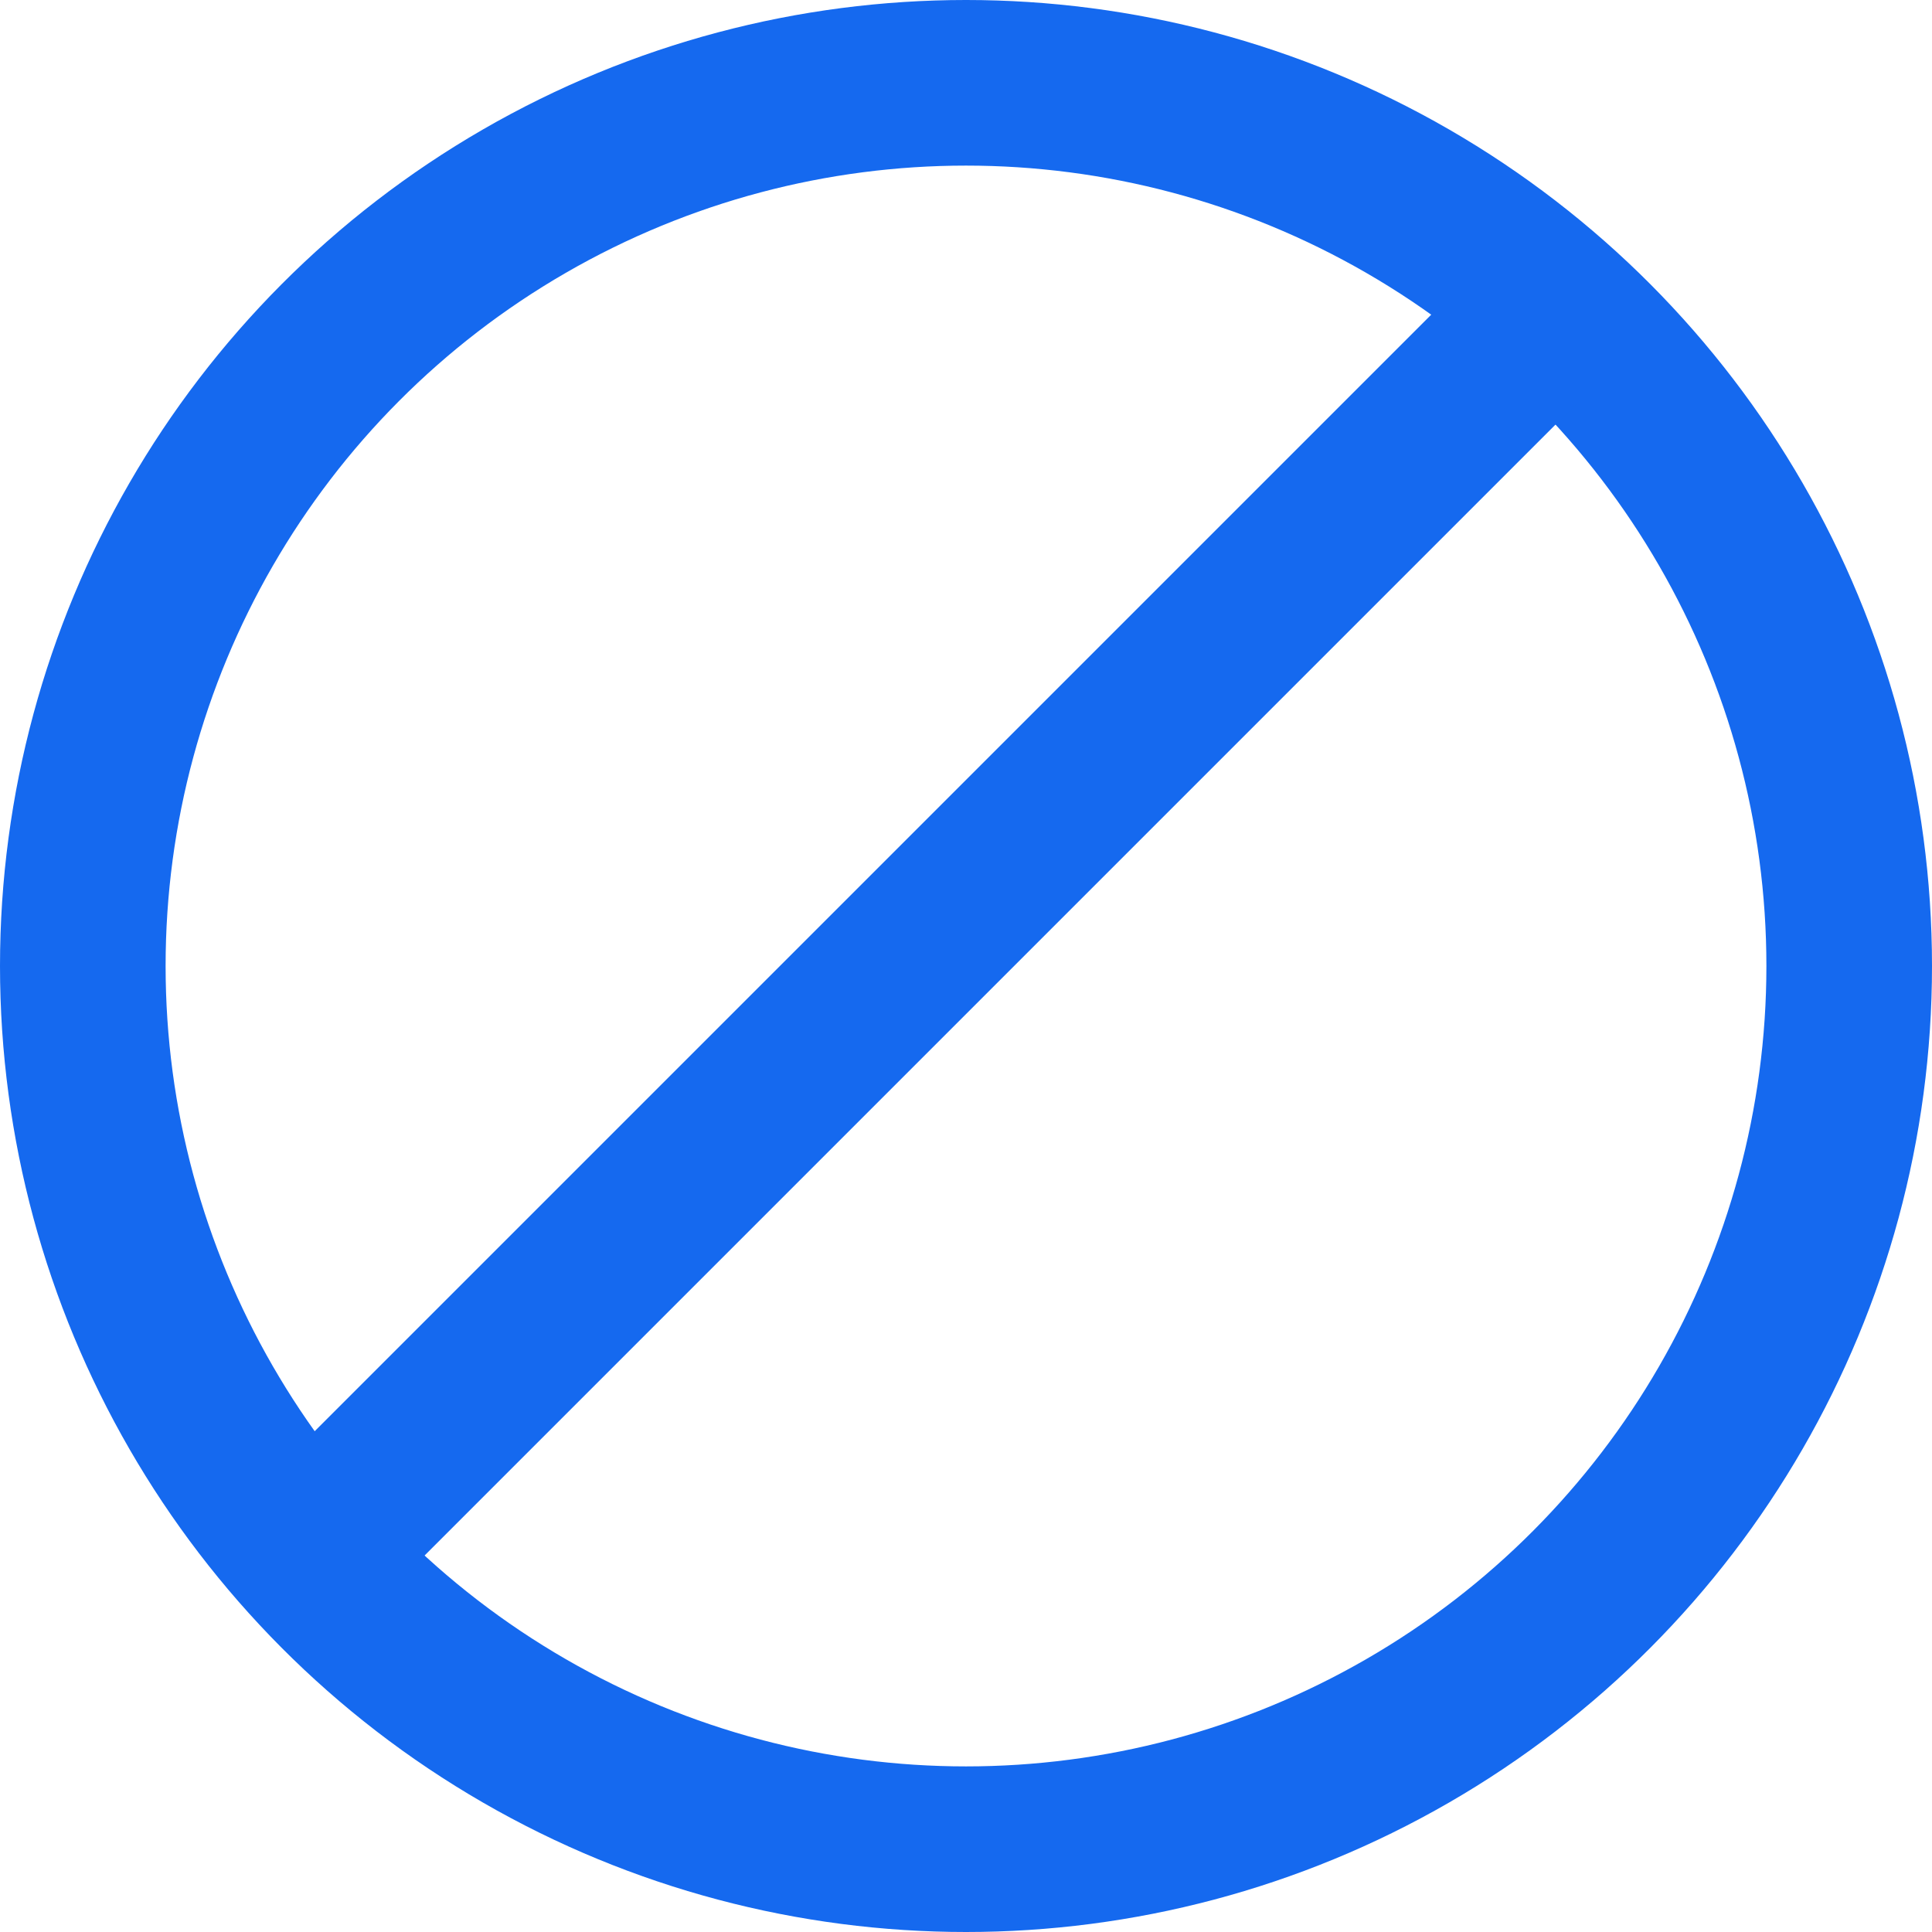
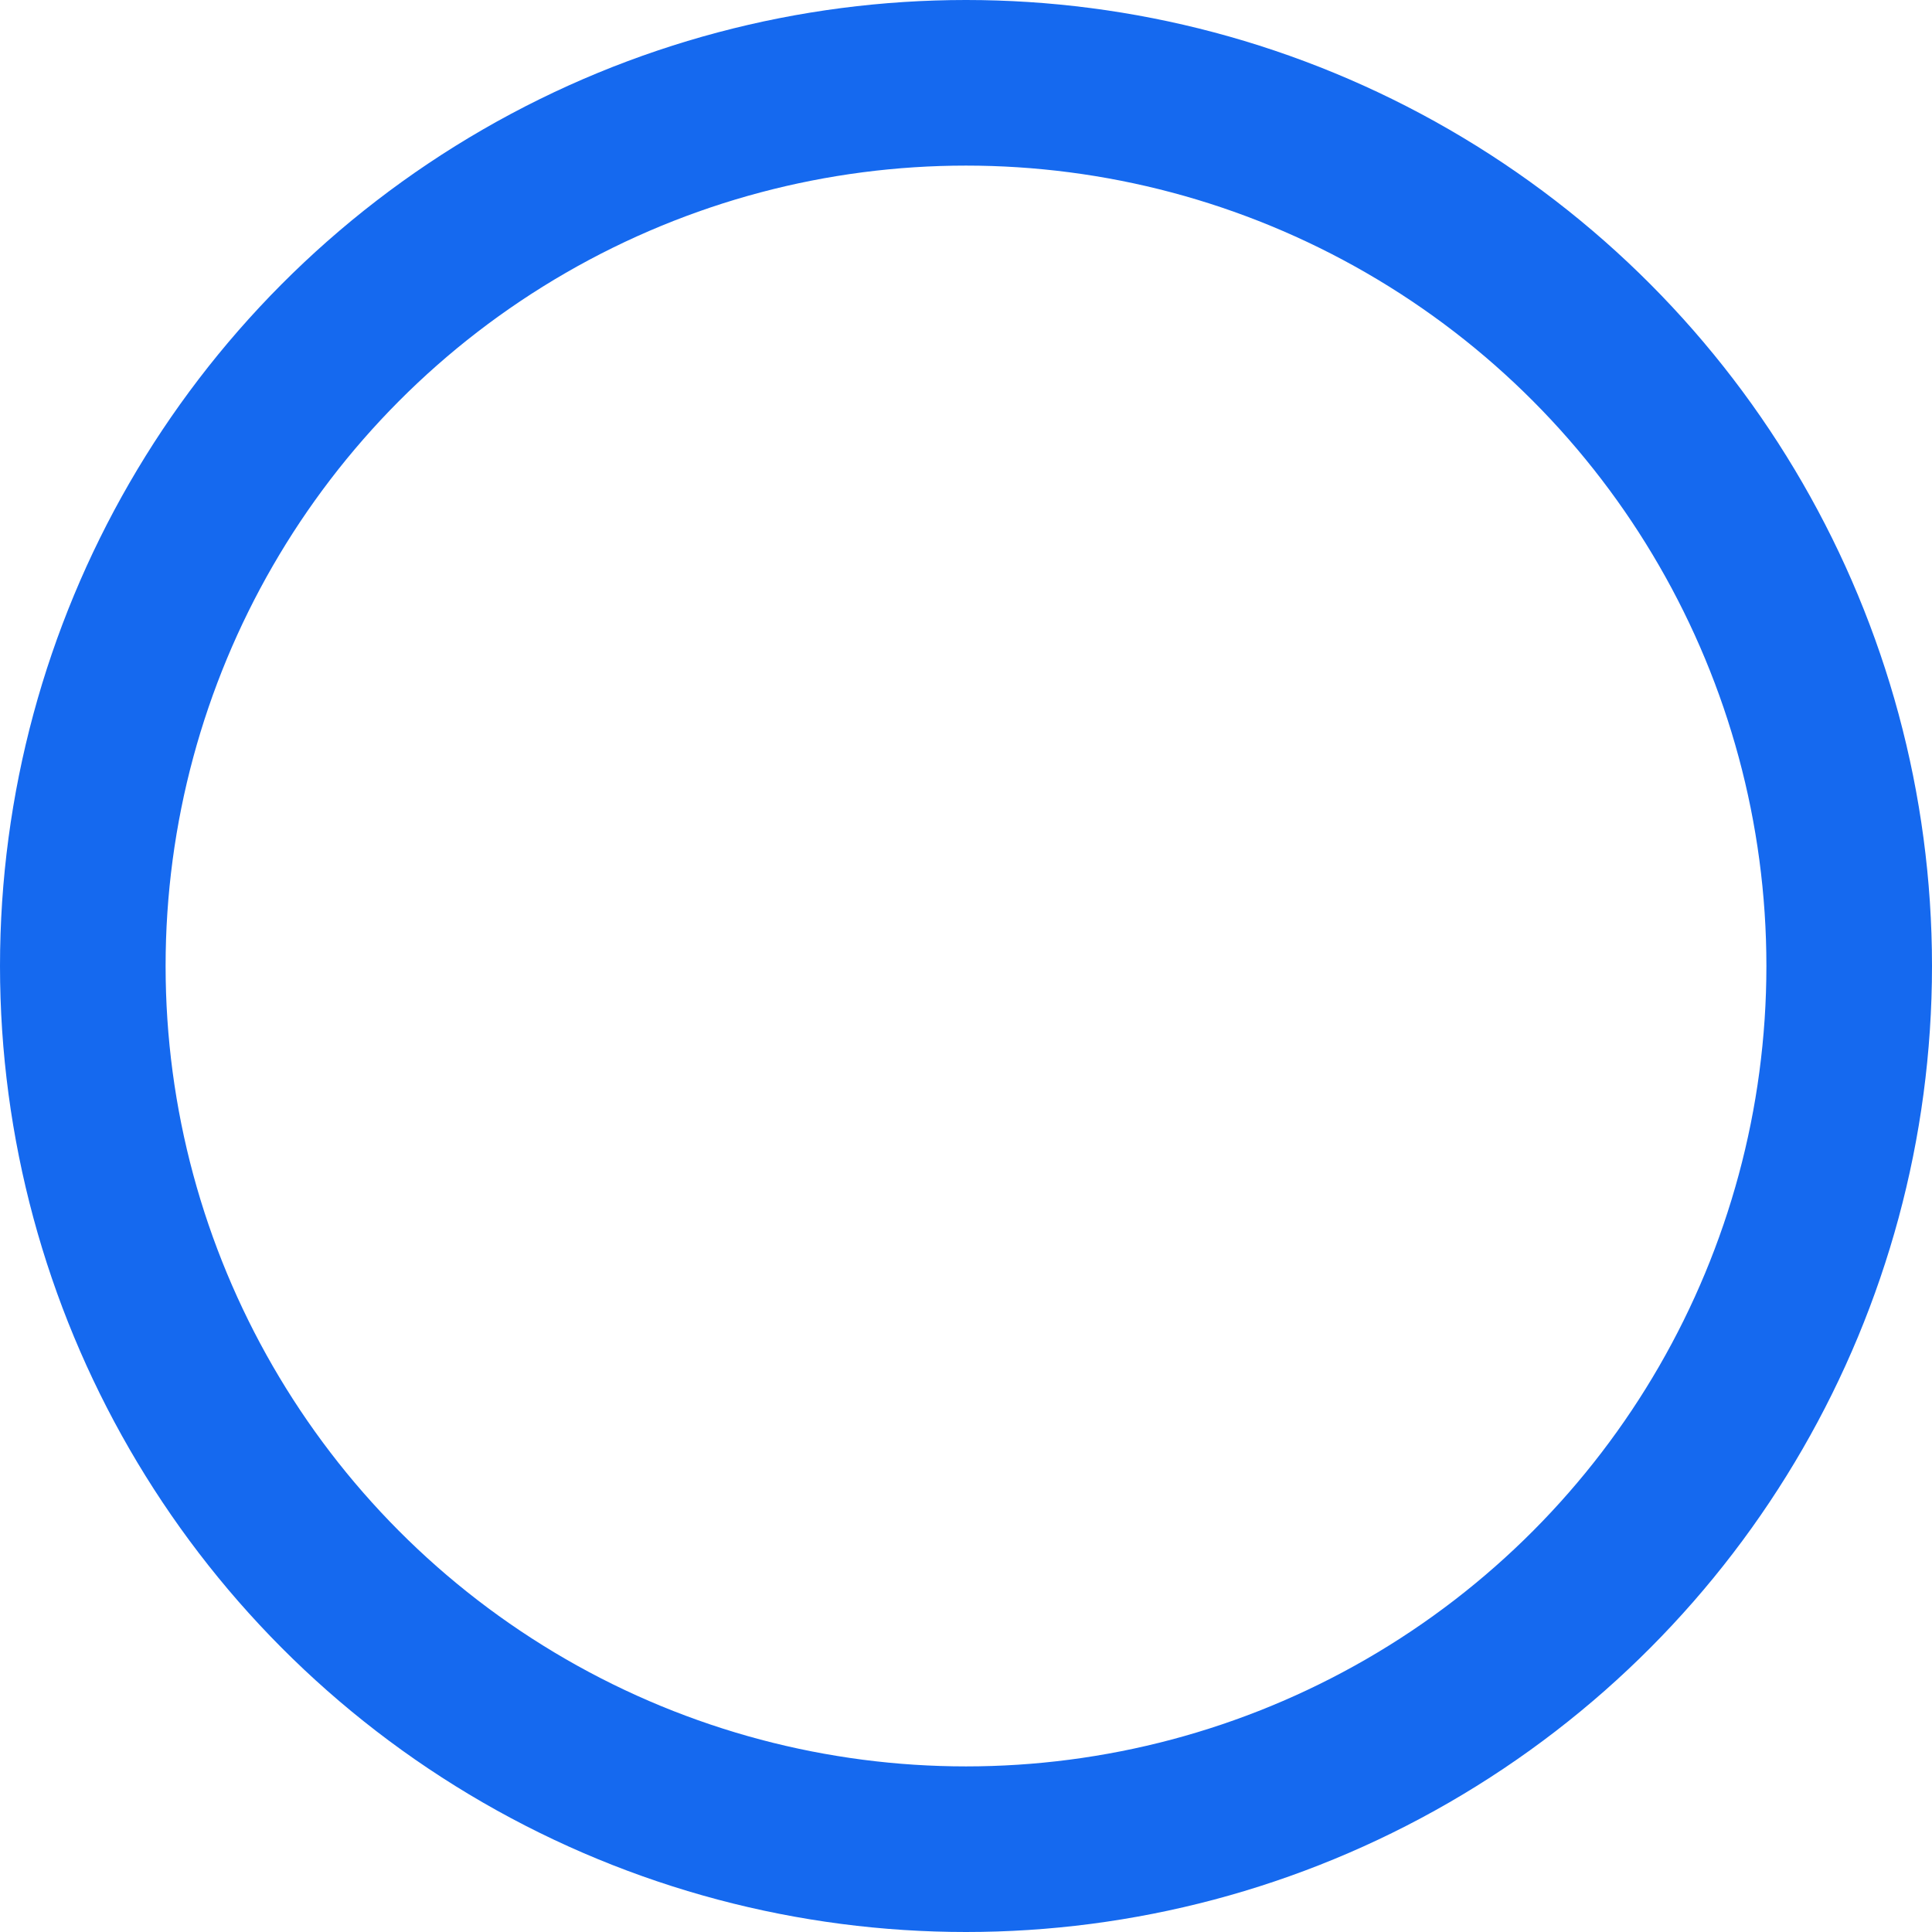
<svg xmlns="http://www.w3.org/2000/svg" width="14" height="14" viewBox="0 0 14 14" fill="none">
  <circle cx="7" cy="7" r="6.4" stroke="#1569EF" stroke-width="1.2" />
-   <path d="M2.5 11L11 2.5" stroke="#1569EF" stroke-width="1.2" />
</svg>